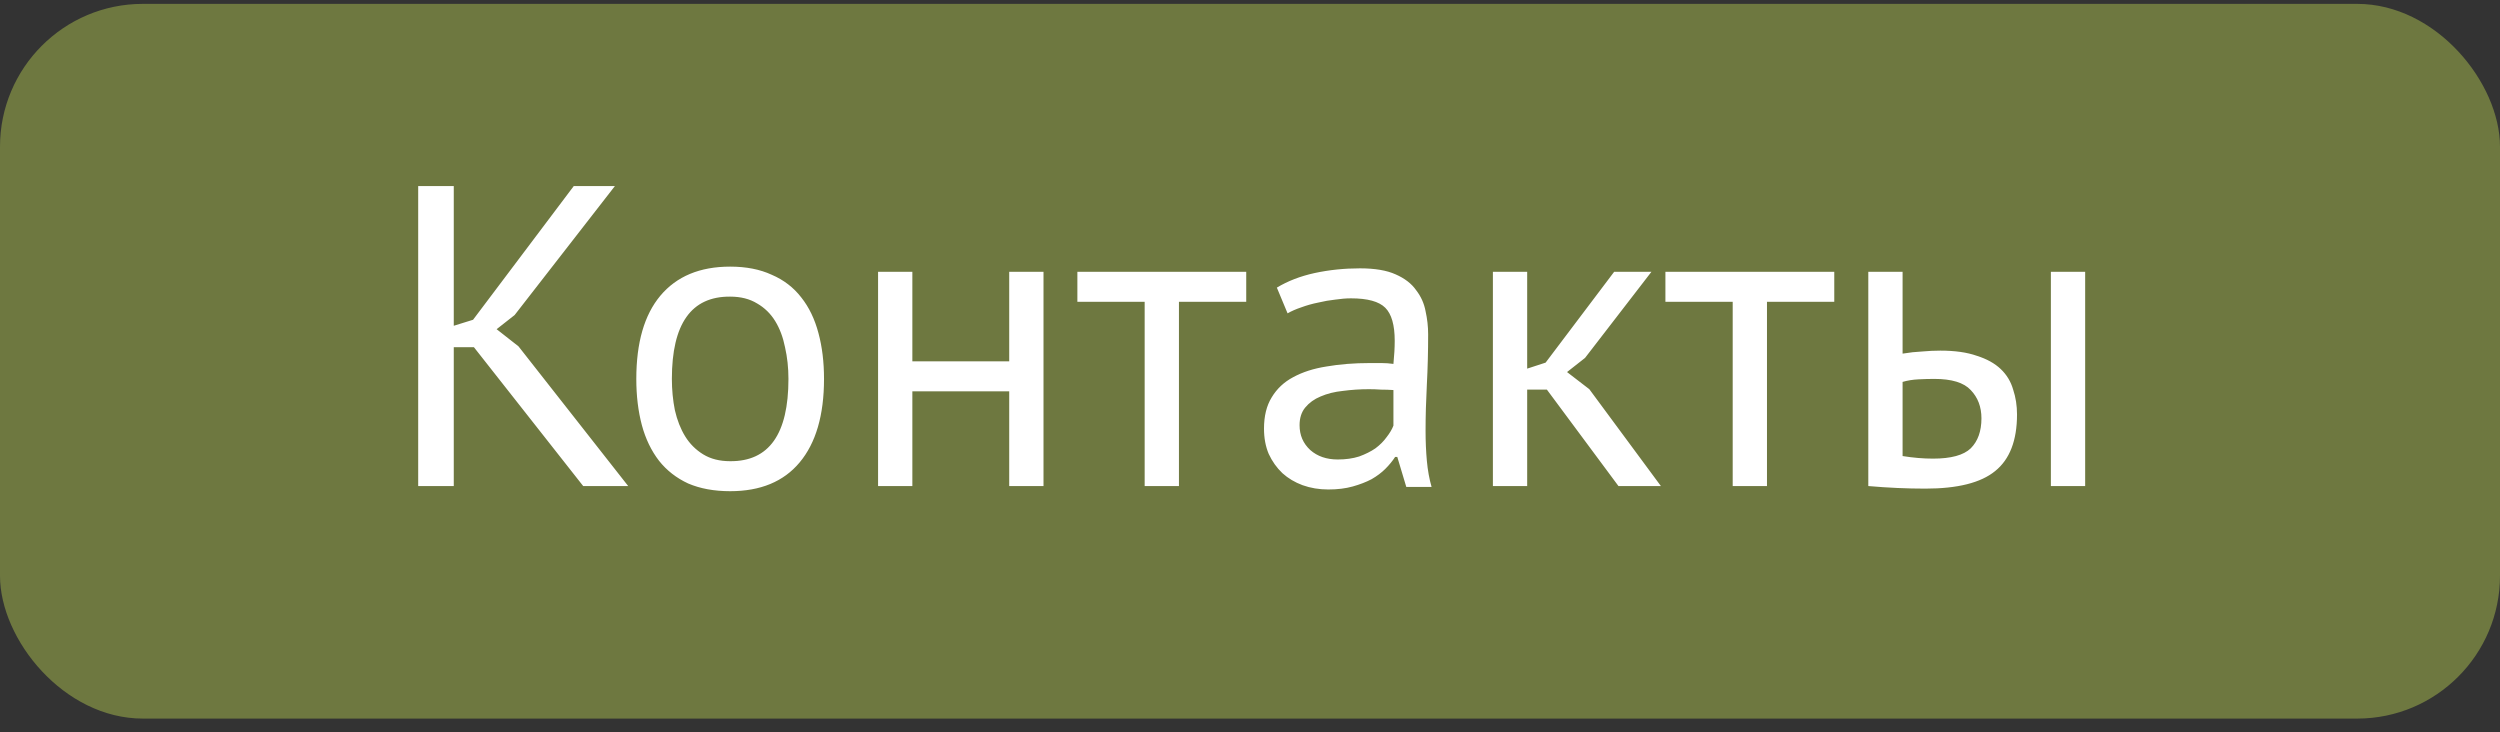
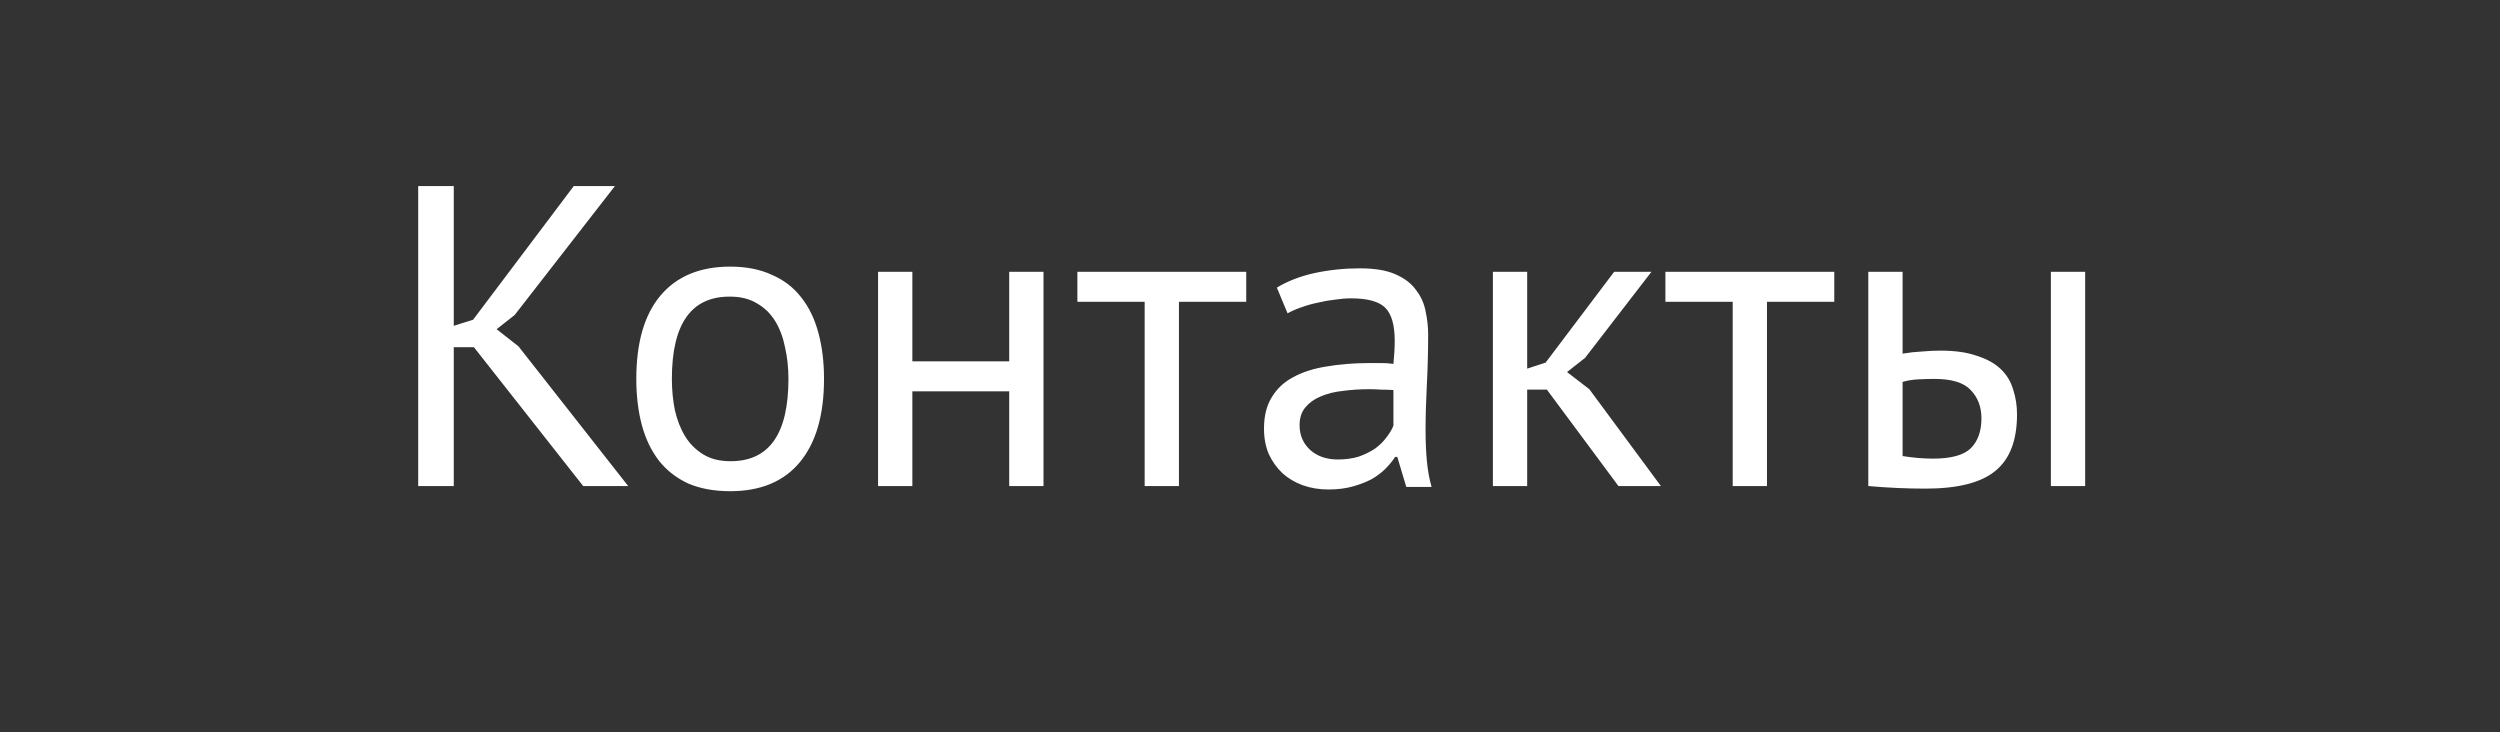
<svg xmlns="http://www.w3.org/2000/svg" width="140" height="41" viewBox="0 0 140 41" fill="none">
  <rect x="0" y="0" width="140" height="41" fill="#333333" stroke="none" />
-   <rect y="0.217" width="140" height="40.024" rx="8" fill="#6E7840" />
  <path d="M26.539 19.443H25.411V27.219H23.419V10.419H25.411V18.243L26.491 17.907L32.131 10.419H34.435L28.819 17.643L27.811 18.435L29.035 19.395L35.179 27.219H32.659L26.539 19.443ZM35.633 21.219C35.633 19.187 36.081 17.635 36.977 16.563C37.889 15.475 39.193 14.931 40.889 14.931C41.785 14.931 42.561 15.083 43.217 15.387C43.889 15.675 44.441 16.099 44.873 16.659C45.305 17.203 45.625 17.867 45.833 18.651C46.041 19.419 46.145 20.275 46.145 21.219C46.145 23.251 45.689 24.811 44.777 25.899C43.881 26.971 42.585 27.507 40.889 27.507C39.993 27.507 39.209 27.363 38.537 27.075C37.881 26.771 37.337 26.347 36.905 25.803C36.473 25.243 36.153 24.579 35.945 23.811C35.737 23.027 35.633 22.163 35.633 21.219ZM37.625 21.219C37.625 21.827 37.681 22.411 37.793 22.971C37.921 23.531 38.113 24.019 38.369 24.435C38.625 24.851 38.961 25.187 39.377 25.443C39.793 25.699 40.297 25.827 40.889 25.827C43.065 25.843 44.153 24.307 44.153 21.219C44.153 20.595 44.089 20.003 43.961 19.443C43.849 18.883 43.665 18.395 43.409 17.979C43.153 17.563 42.817 17.235 42.401 16.995C41.985 16.739 41.481 16.611 40.889 16.611C38.713 16.595 37.625 18.131 37.625 21.219ZM56.516 21.915H51.092V27.219H49.172V15.219H51.092V20.235H56.516V15.219H58.436V27.219H56.516V21.915ZM69.789 16.899H66.021V27.219H64.101V16.899H60.333V15.219H69.789V16.899ZM71.504 16.107C72.112 15.739 72.816 15.467 73.616 15.291C74.432 15.115 75.28 15.027 76.16 15.027C76.992 15.027 77.656 15.139 78.152 15.363C78.664 15.587 79.048 15.883 79.304 16.251C79.576 16.603 79.752 16.995 79.832 17.427C79.928 17.859 79.976 18.291 79.976 18.723C79.976 19.683 79.952 20.619 79.904 21.531C79.856 22.443 79.832 23.307 79.832 24.123C79.832 24.715 79.856 25.275 79.904 25.803C79.952 26.331 80.04 26.819 80.168 27.267H78.752L78.248 25.587H78.128C77.984 25.811 77.8 26.035 77.576 26.259C77.368 26.467 77.112 26.659 76.808 26.835C76.504 26.995 76.152 27.131 75.752 27.243C75.352 27.355 74.896 27.411 74.384 27.411C73.872 27.411 73.392 27.331 72.944 27.171C72.512 27.011 72.136 26.787 71.816 26.499C71.496 26.195 71.24 25.835 71.048 25.419C70.872 25.003 70.784 24.531 70.784 24.003C70.784 23.299 70.928 22.715 71.216 22.251C71.504 21.771 71.904 21.395 72.416 21.123C72.944 20.835 73.568 20.635 74.288 20.523C75.024 20.395 75.832 20.331 76.712 20.331C76.936 20.331 77.152 20.331 77.36 20.331C77.584 20.331 77.808 20.347 78.032 20.379C78.08 19.899 78.104 19.467 78.104 19.083C78.104 18.203 77.928 17.587 77.576 17.235C77.224 16.883 76.584 16.707 75.656 16.707C75.384 16.707 75.088 16.731 74.768 16.779C74.464 16.811 74.144 16.867 73.808 16.947C73.488 17.011 73.176 17.099 72.872 17.211C72.584 17.307 72.328 17.419 72.104 17.547L71.504 16.107ZM74.912 25.731C75.36 25.731 75.76 25.675 76.112 25.563C76.464 25.435 76.768 25.283 77.024 25.107C77.28 24.915 77.488 24.707 77.648 24.483C77.824 24.259 77.952 24.043 78.032 23.835V21.843C77.808 21.827 77.576 21.819 77.336 21.819C77.112 21.803 76.888 21.795 76.664 21.795C76.168 21.795 75.68 21.827 75.2 21.891C74.736 21.939 74.32 22.043 73.952 22.203C73.6 22.347 73.312 22.555 73.088 22.827C72.88 23.083 72.776 23.411 72.776 23.811C72.776 24.371 72.976 24.835 73.376 25.203C73.776 25.555 74.288 25.731 74.912 25.731ZM86.626 21.819H85.522V27.219H83.602V15.219H85.522V20.643L86.554 20.307L90.394 15.219H92.482L88.762 20.043L87.754 20.835L89.002 21.795L93.01 27.219H90.634L86.626 21.819ZM102.719 16.899H98.951V27.219H97.031V16.899H93.263V15.219H102.719V16.899ZM106.545 25.539C107.137 25.635 107.705 25.683 108.249 25.683C109.257 25.683 109.961 25.491 110.361 25.107C110.761 24.707 110.961 24.147 110.961 23.427C110.961 22.787 110.761 22.259 110.361 21.843C109.977 21.427 109.297 21.219 108.321 21.219C108.049 21.219 107.753 21.227 107.433 21.243C107.113 21.259 106.817 21.307 106.545 21.387V25.539ZM106.545 19.803C106.929 19.739 107.297 19.699 107.649 19.683C108.001 19.651 108.337 19.635 108.657 19.635C109.473 19.635 110.153 19.731 110.697 19.923C111.257 20.099 111.705 20.347 112.041 20.667C112.377 20.987 112.609 21.371 112.737 21.819C112.881 22.251 112.953 22.715 112.953 23.211C112.953 24.667 112.545 25.723 111.729 26.379C110.929 27.035 109.625 27.363 107.817 27.363C106.793 27.363 105.729 27.315 104.625 27.219V15.219H106.545V19.803ZM114.849 15.219H116.769V27.219H114.849V15.219Z" fill="white" />
</svg>